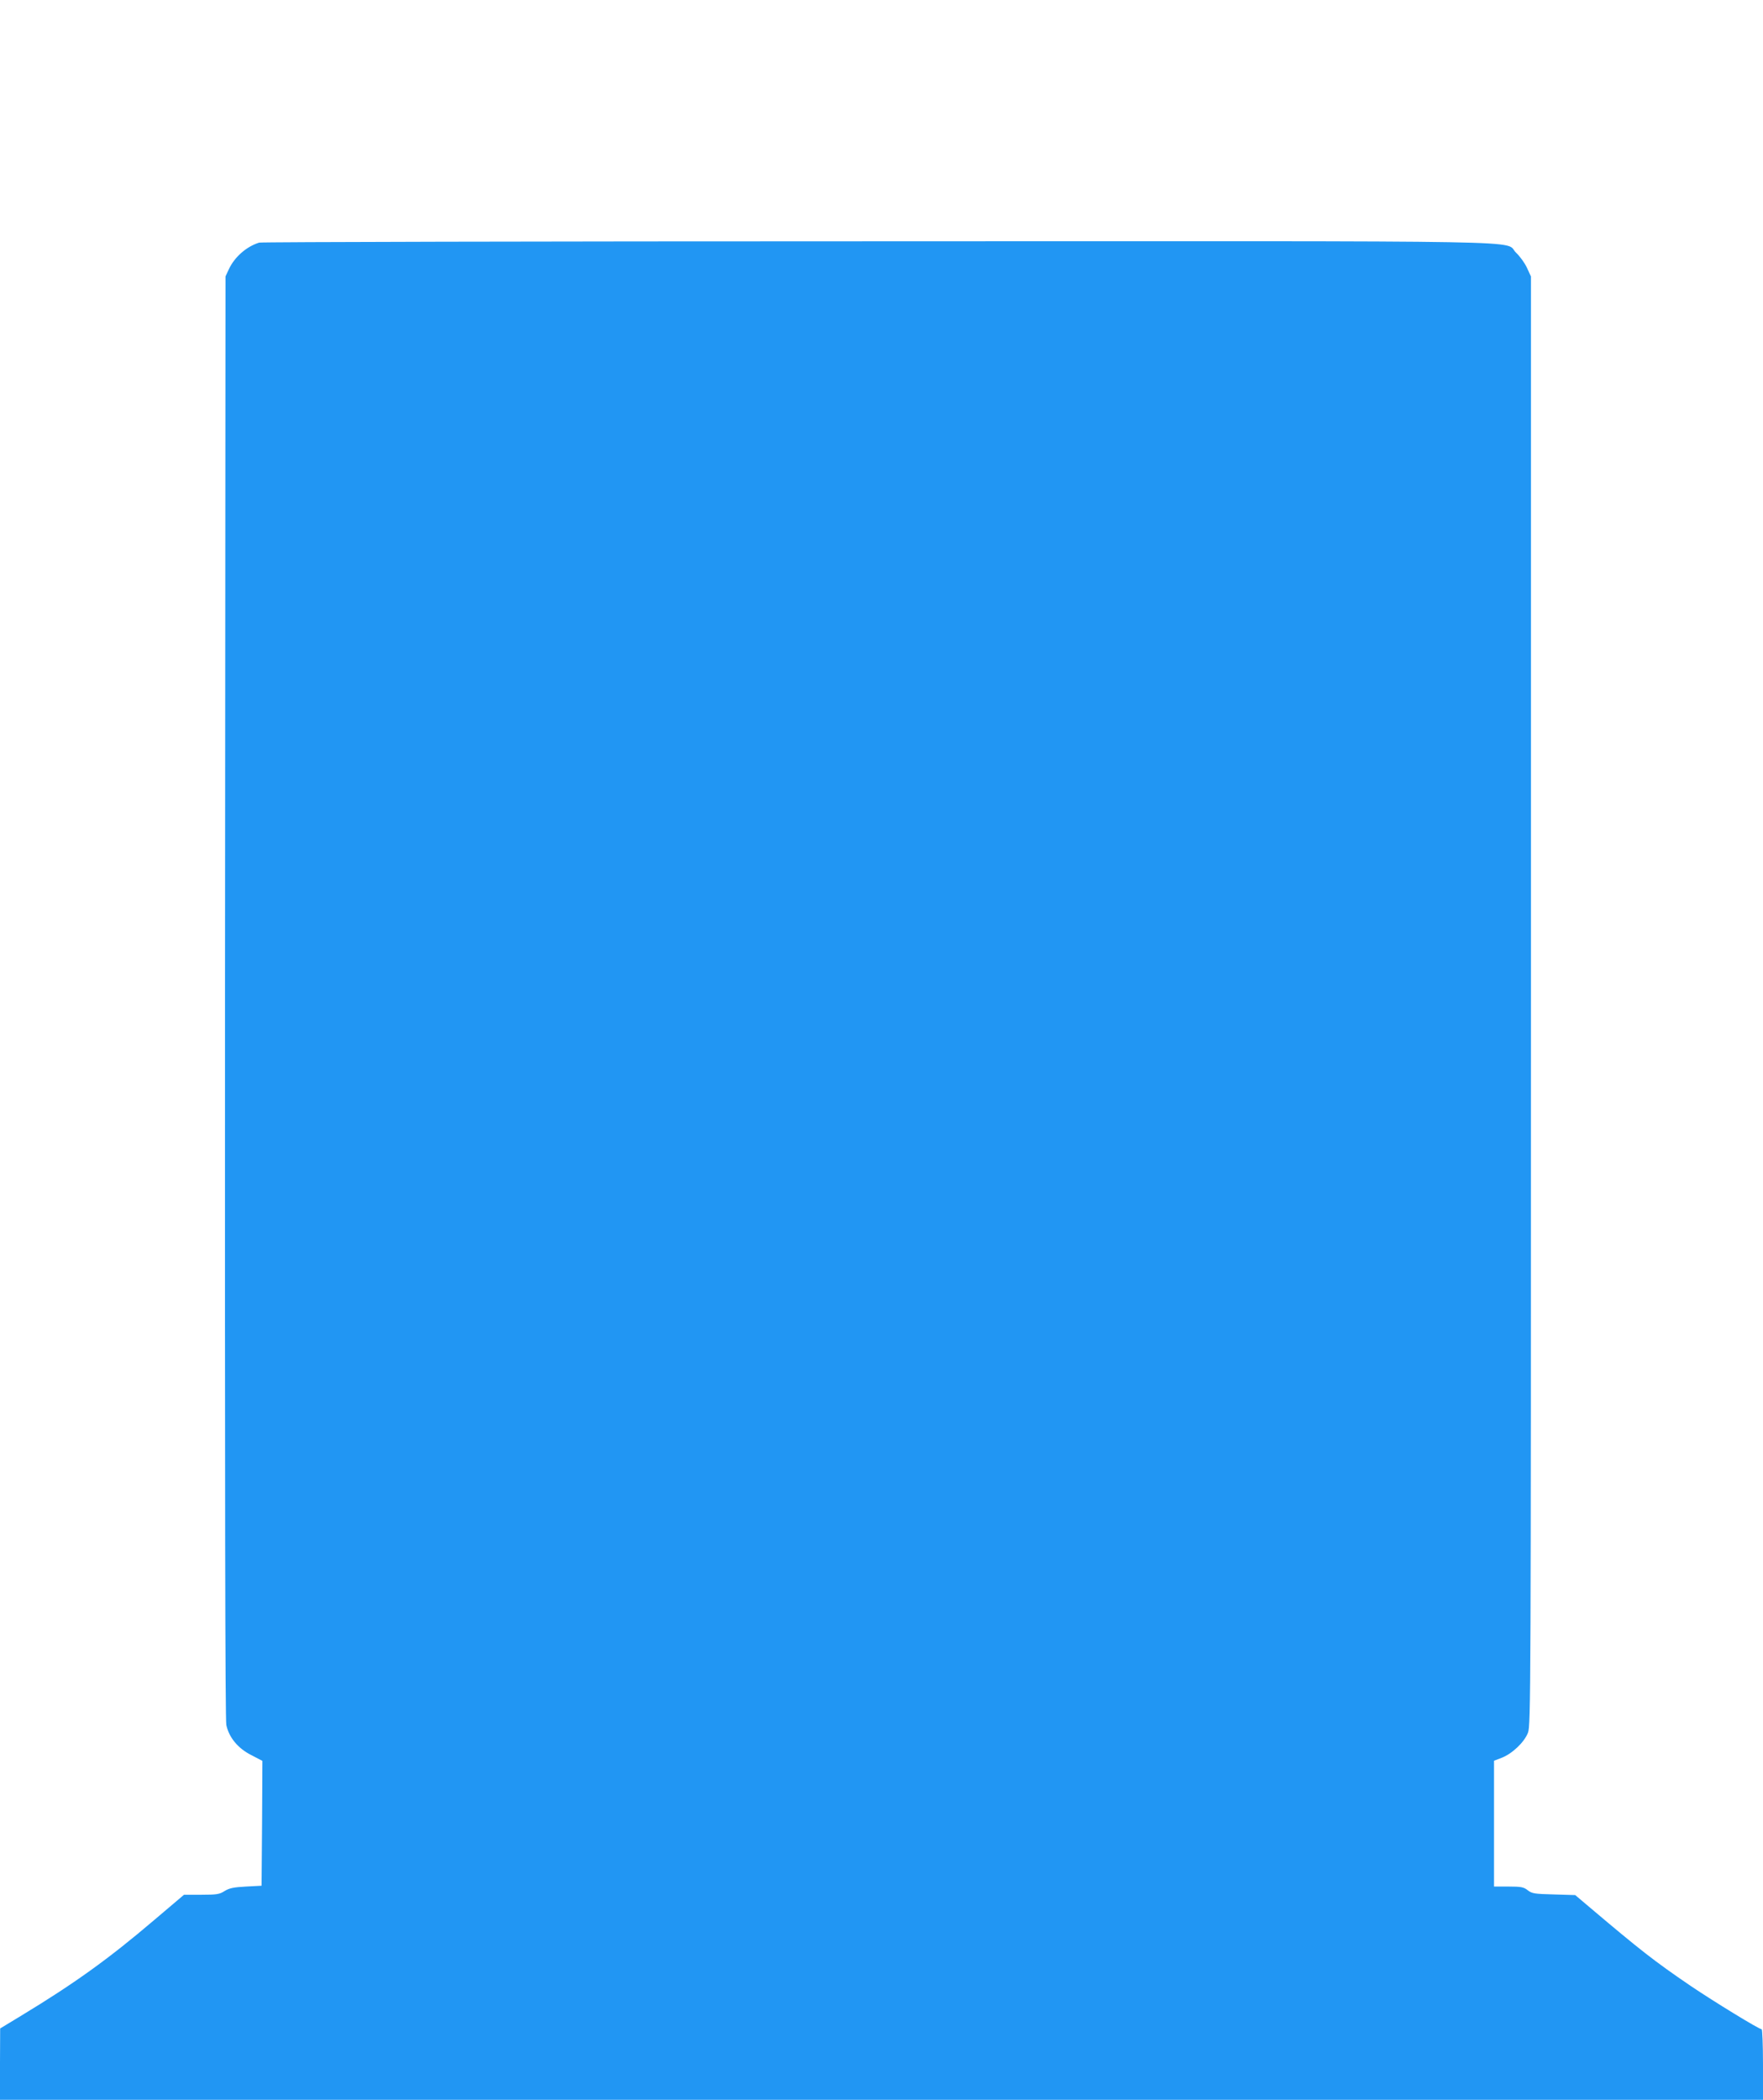
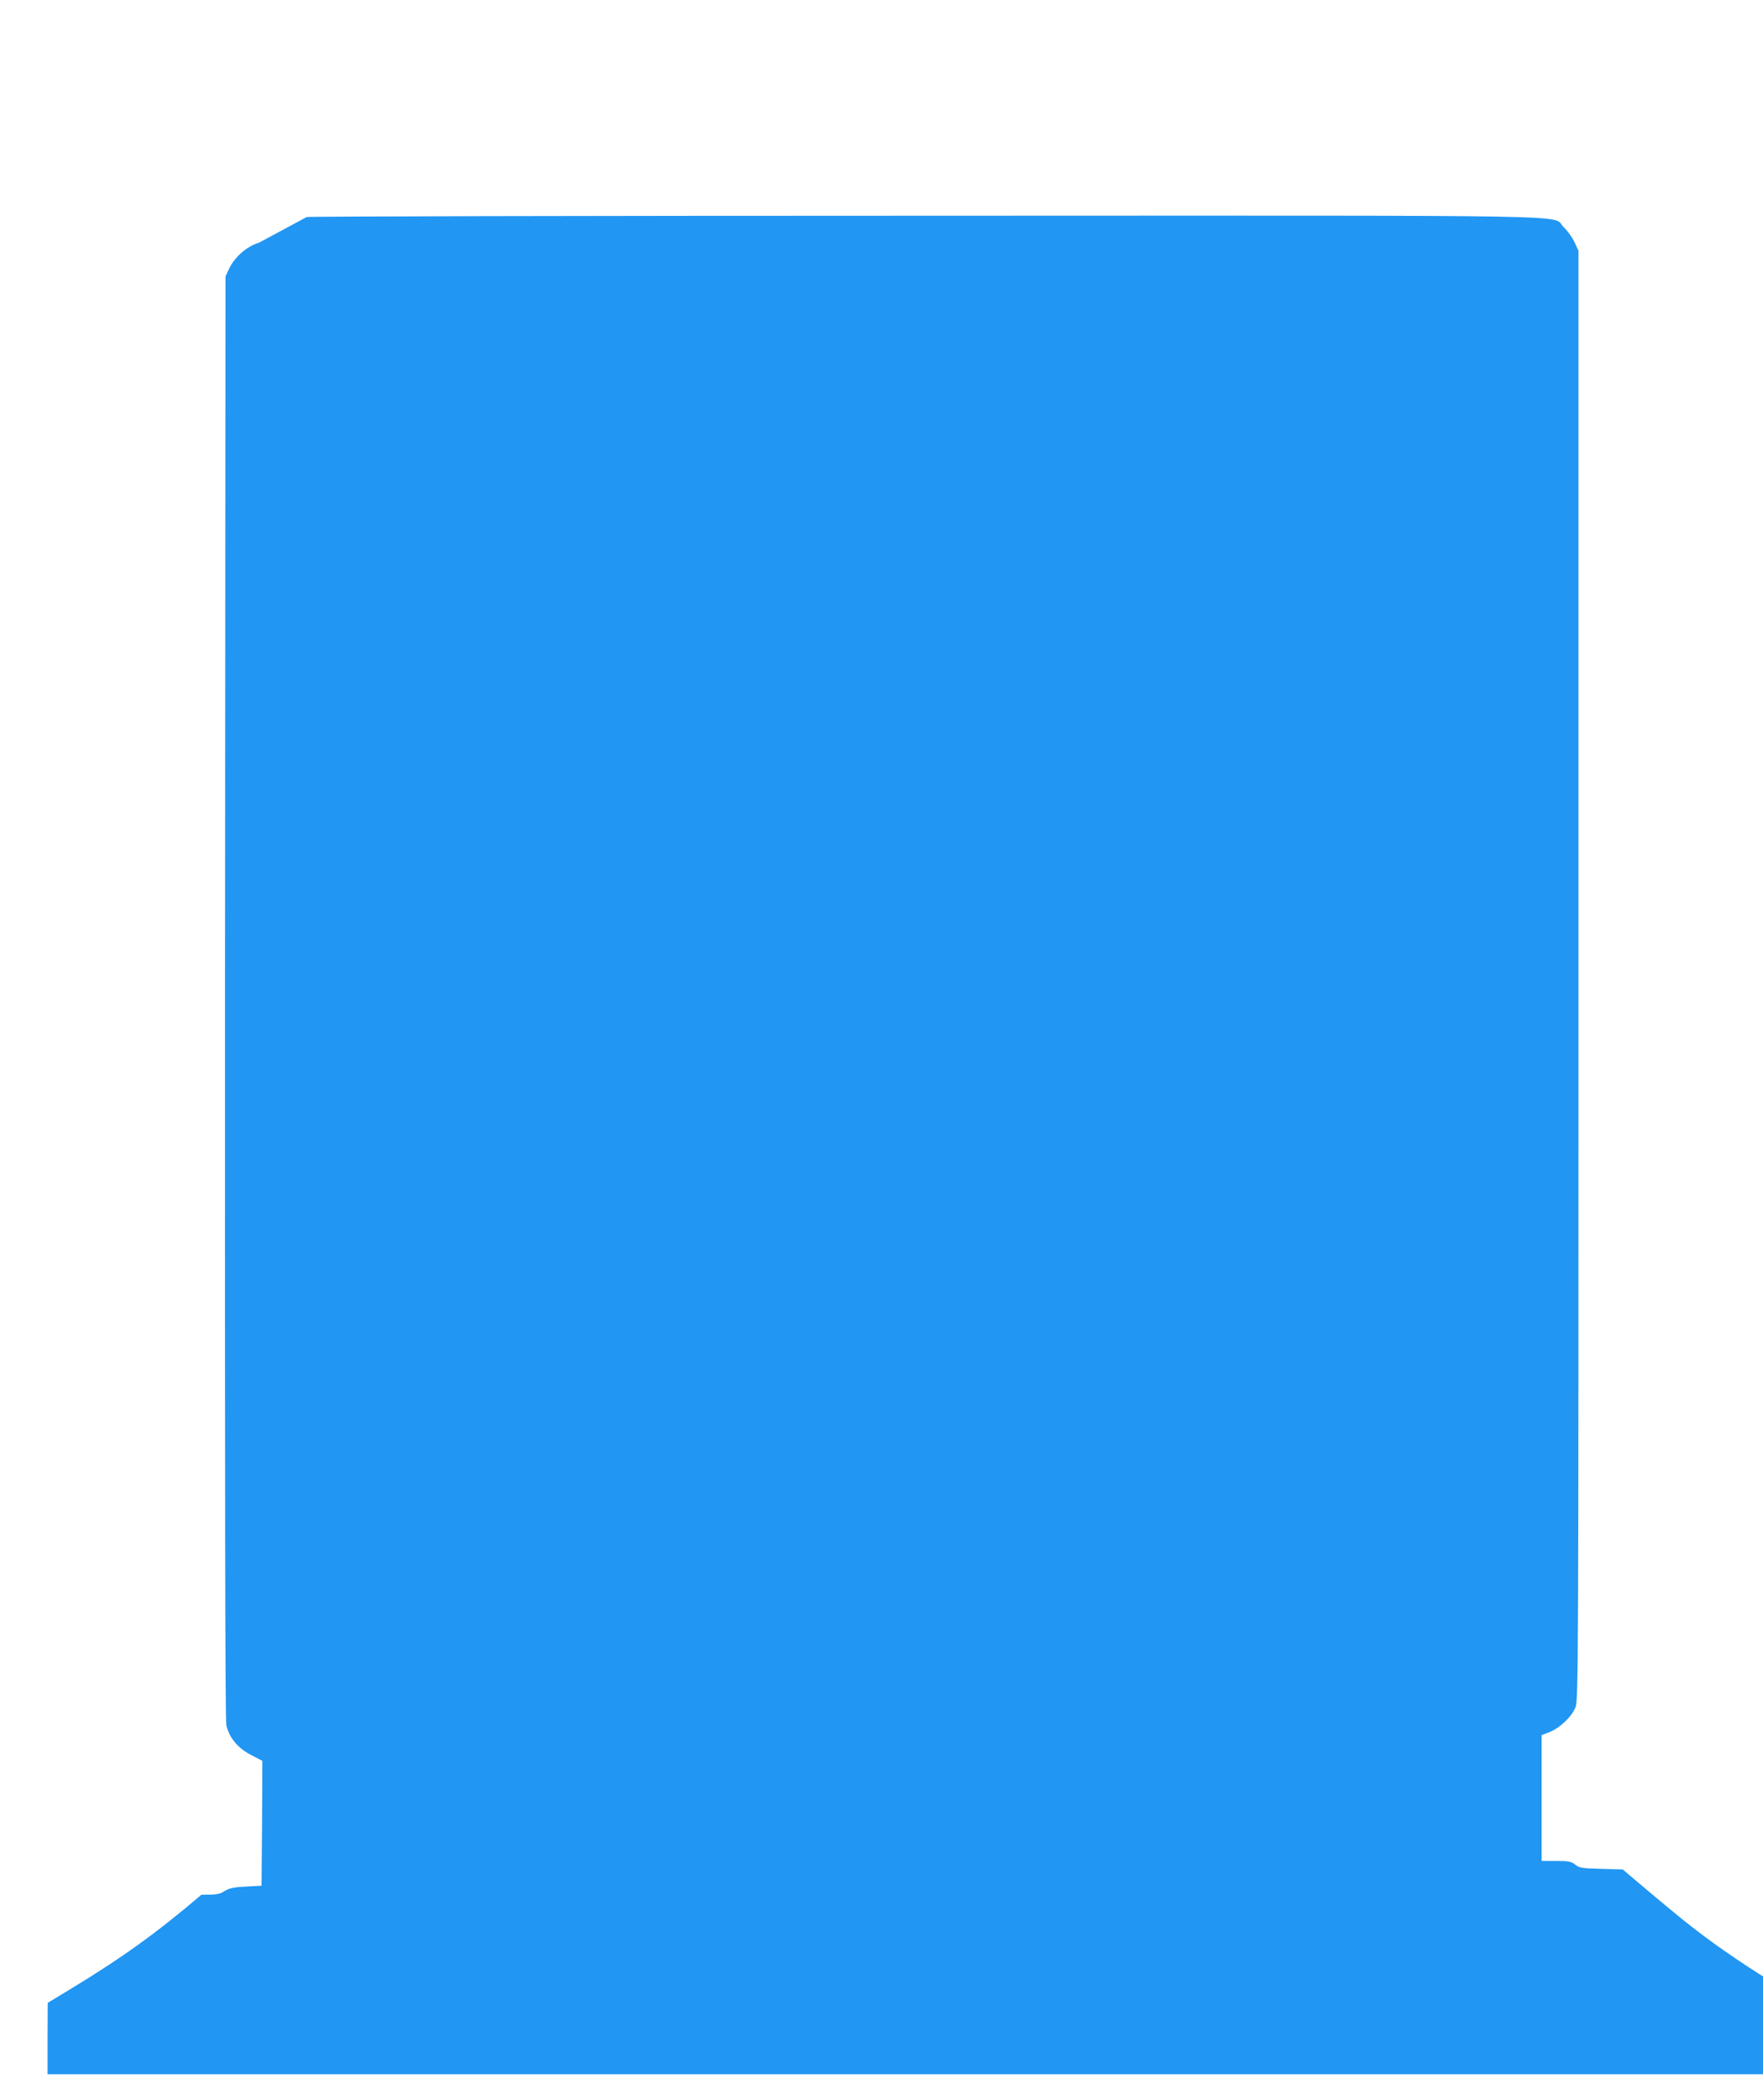
<svg xmlns="http://www.w3.org/2000/svg" version="1.0" width="1075pt" height="1280pt" viewBox="0 0 1075 1280" preserveAspectRatio="xMidYMid meet">
  <g transform="translate(0,1280) scale(0.1,-0.1)" fill="#2196f3" stroke="none">
-     <path d="M1580 11321 c-77 -24 -149 -87 -184 -161 l-21 -45 -3 -4390 c-1 -2992 1 -4406 8 -4440 16 -76 71 -143 153 -184 l67 -35 -2 -380 -3 -381 -95 -5 c-76 -4 -102 -10 -130 -27 -31 -20 -48 -23 -142 -23 l-106 0 -184 -156 c-277 -236 -485 -385 -805 -579 l-132 -80 -1 -217 0 -218 5375 0 5375 0 0 215 c0 118 -4 215 -8 215 -16 0 -292 169 -434 265 -219 149 -306 217 -619 482 l-84 71 -131 4 c-116 3 -132 5 -158 25 -25 20 -41 23 -117 23 l-89 0 0 384 0 383 47 18 c64 25 138 95 160 153 17 45 18 237 18 4462 l0 4415 -24 52 c-13 29 -43 70 -66 92 -84 78 287 71 -3894 70 -2060 0 -3757 -4 -3771 -8z" />
+     <path d="M1580 11321 c-77 -24 -149 -87 -184 -161 l-21 -45 -3 -4390 c-1 -2992 1 -4406 8 -4440 16 -76 71 -143 153 -184 l67 -35 -2 -380 -3 -381 -95 -5 c-76 -4 -102 -10 -130 -27 -31 -20 -48 -23 -142 -23 c-277 -236 -485 -385 -805 -579 l-132 -80 -1 -217 0 -218 5375 0 5375 0 0 215 c0 118 -4 215 -8 215 -16 0 -292 169 -434 265 -219 149 -306 217 -619 482 l-84 71 -131 4 c-116 3 -132 5 -158 25 -25 20 -41 23 -117 23 l-89 0 0 384 0 383 47 18 c64 25 138 95 160 153 17 45 18 237 18 4462 l0 4415 -24 52 c-13 29 -43 70 -66 92 -84 78 287 71 -3894 70 -2060 0 -3757 -4 -3771 -8z" />
  </g>
</svg>